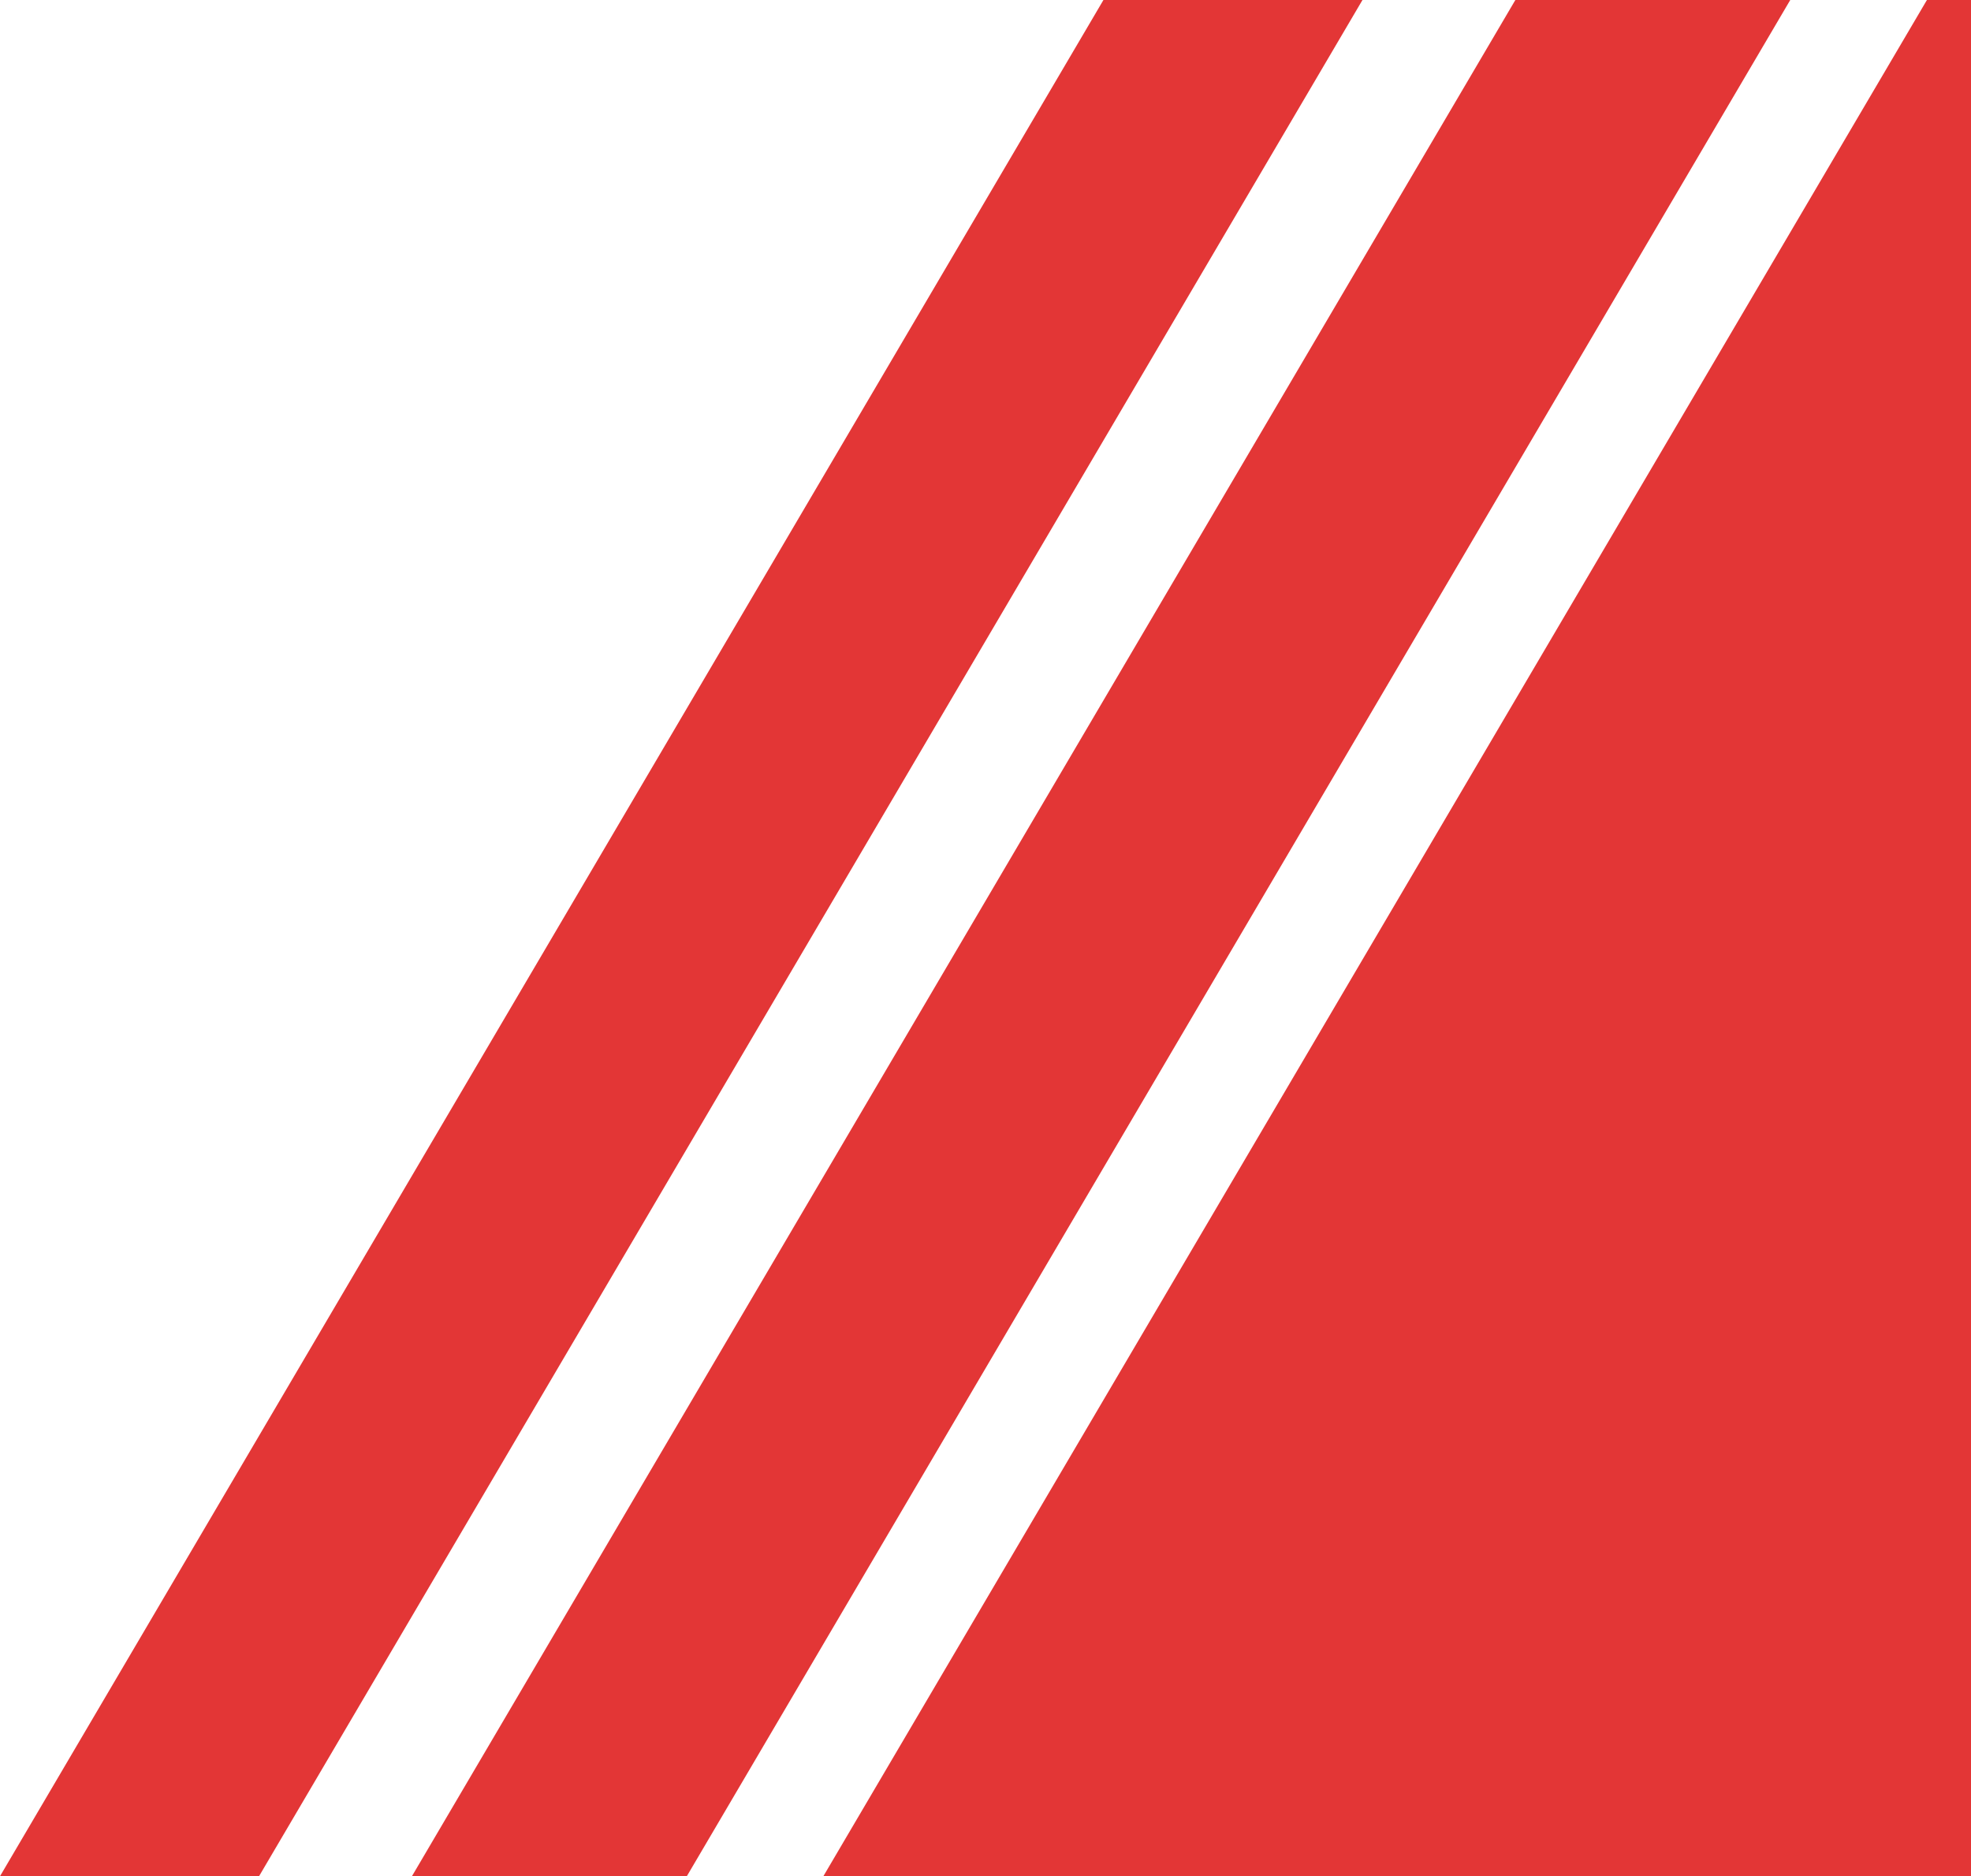
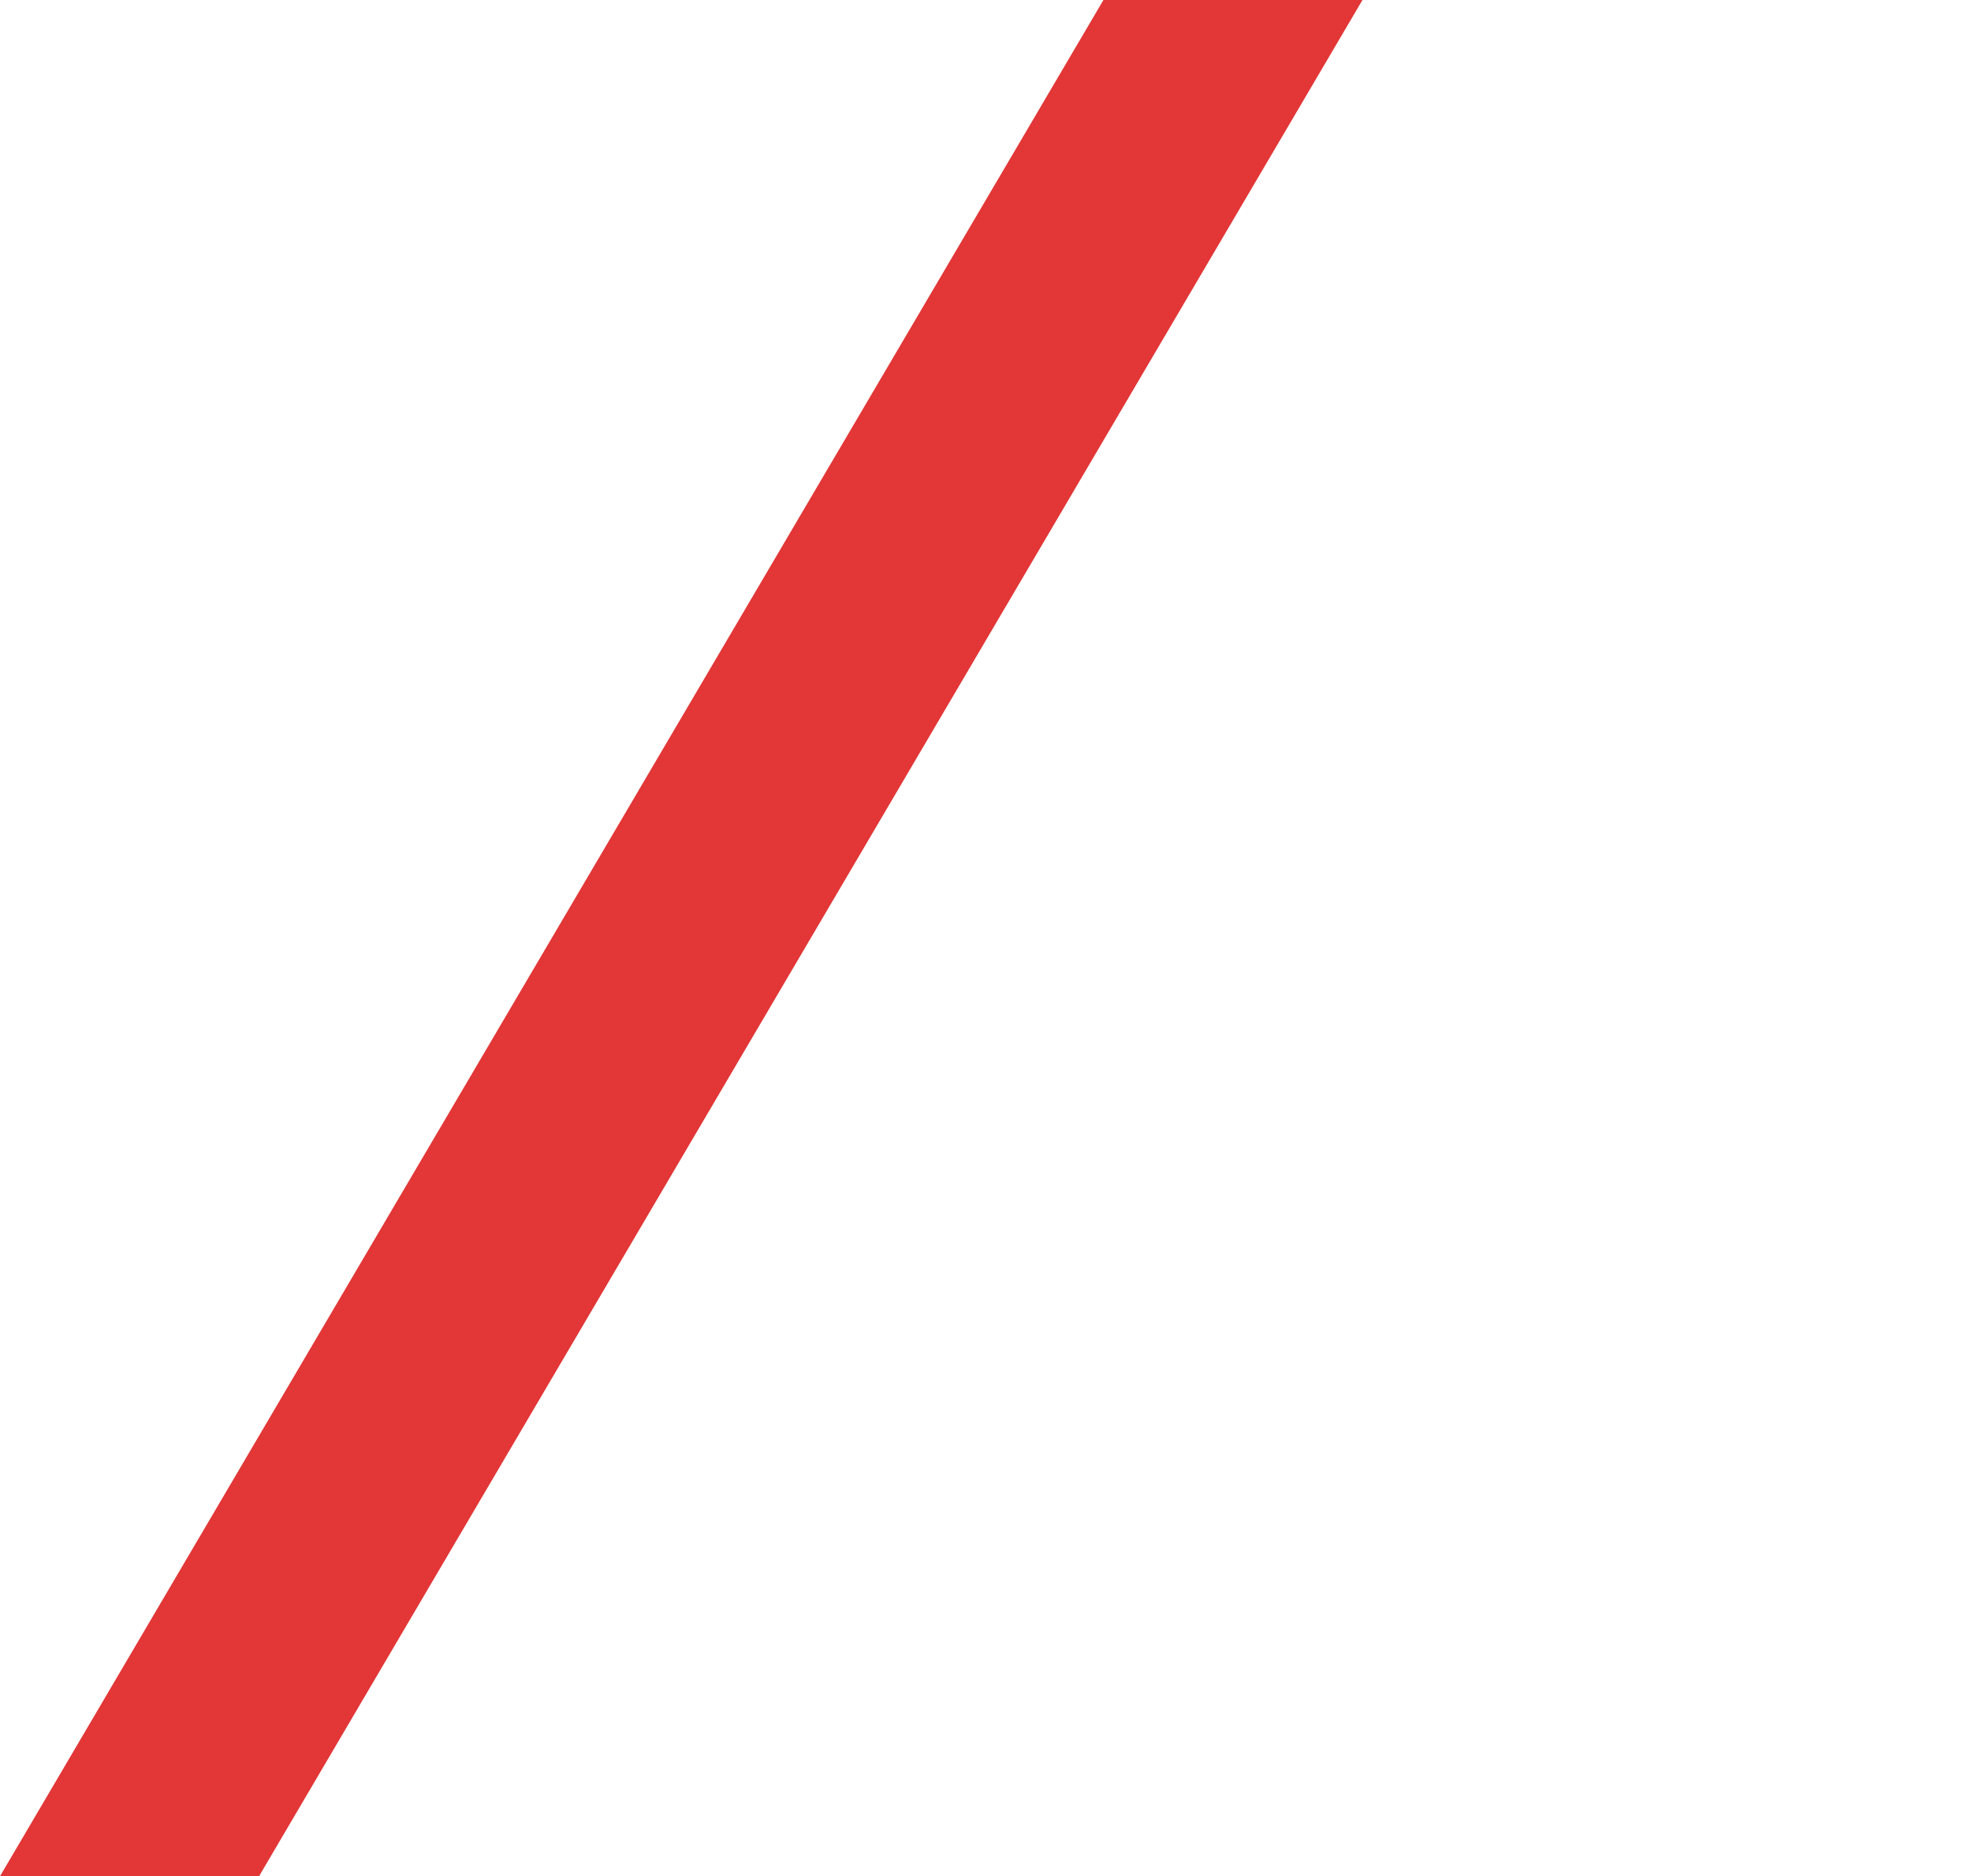
<svg xmlns="http://www.w3.org/2000/svg" width="44.131" height="42" viewBox="0 0 44.131 42">
  <g id="Group_294" data-name="Group 294" transform="translate(-523.251 -400)">
-     <path id="Path_21797" data-name="Path 21797" d="M557.18,400l-24.706,42h6.155l24.706-42Z" fill="#e33636" />
+     <path id="Path_21797" data-name="Path 21797" d="M557.18,400l-24.706,42l24.706-42Z" fill="#e33636" />
    <path id="Path_21798" data-name="Path 21798" d="M547.957,400l-24.706,42h5.8l24.706-42Z" fill="#e33636" />
-     <path id="Path_21800" data-name="Path 21800" d="M541.686,442h25.7V400h-.991Z" fill="#e33636" />
  </g>
</svg>